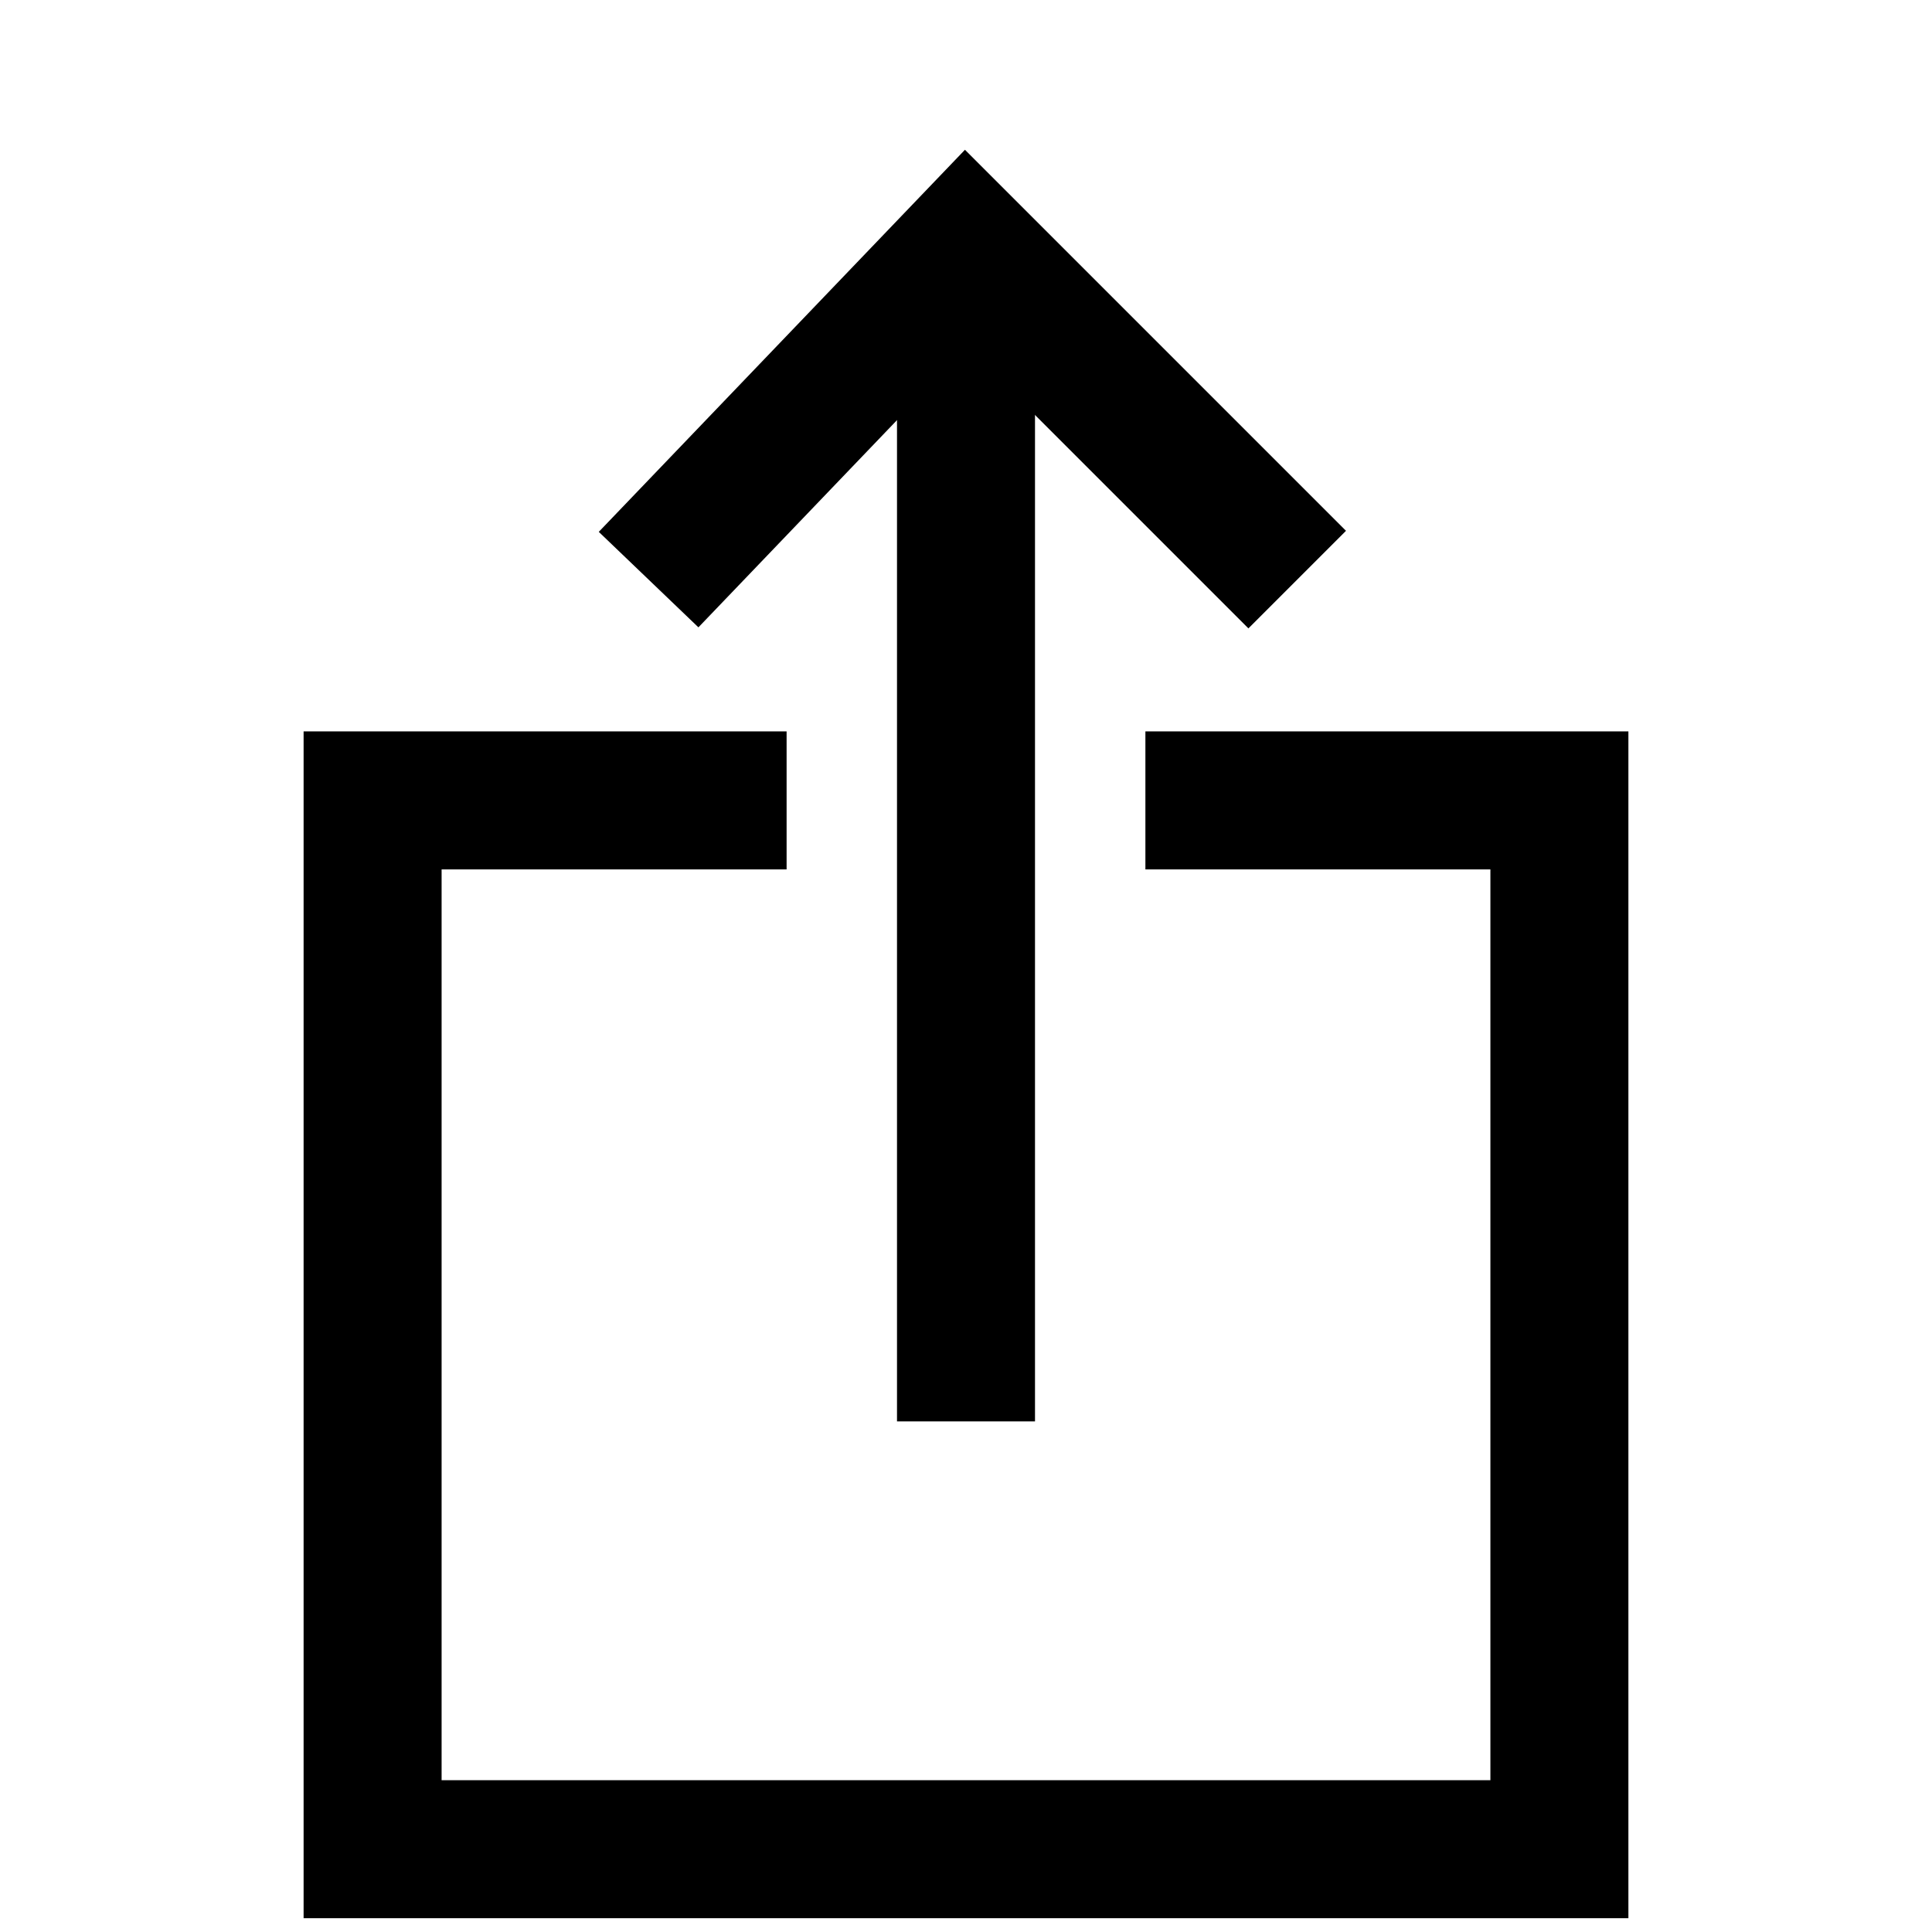
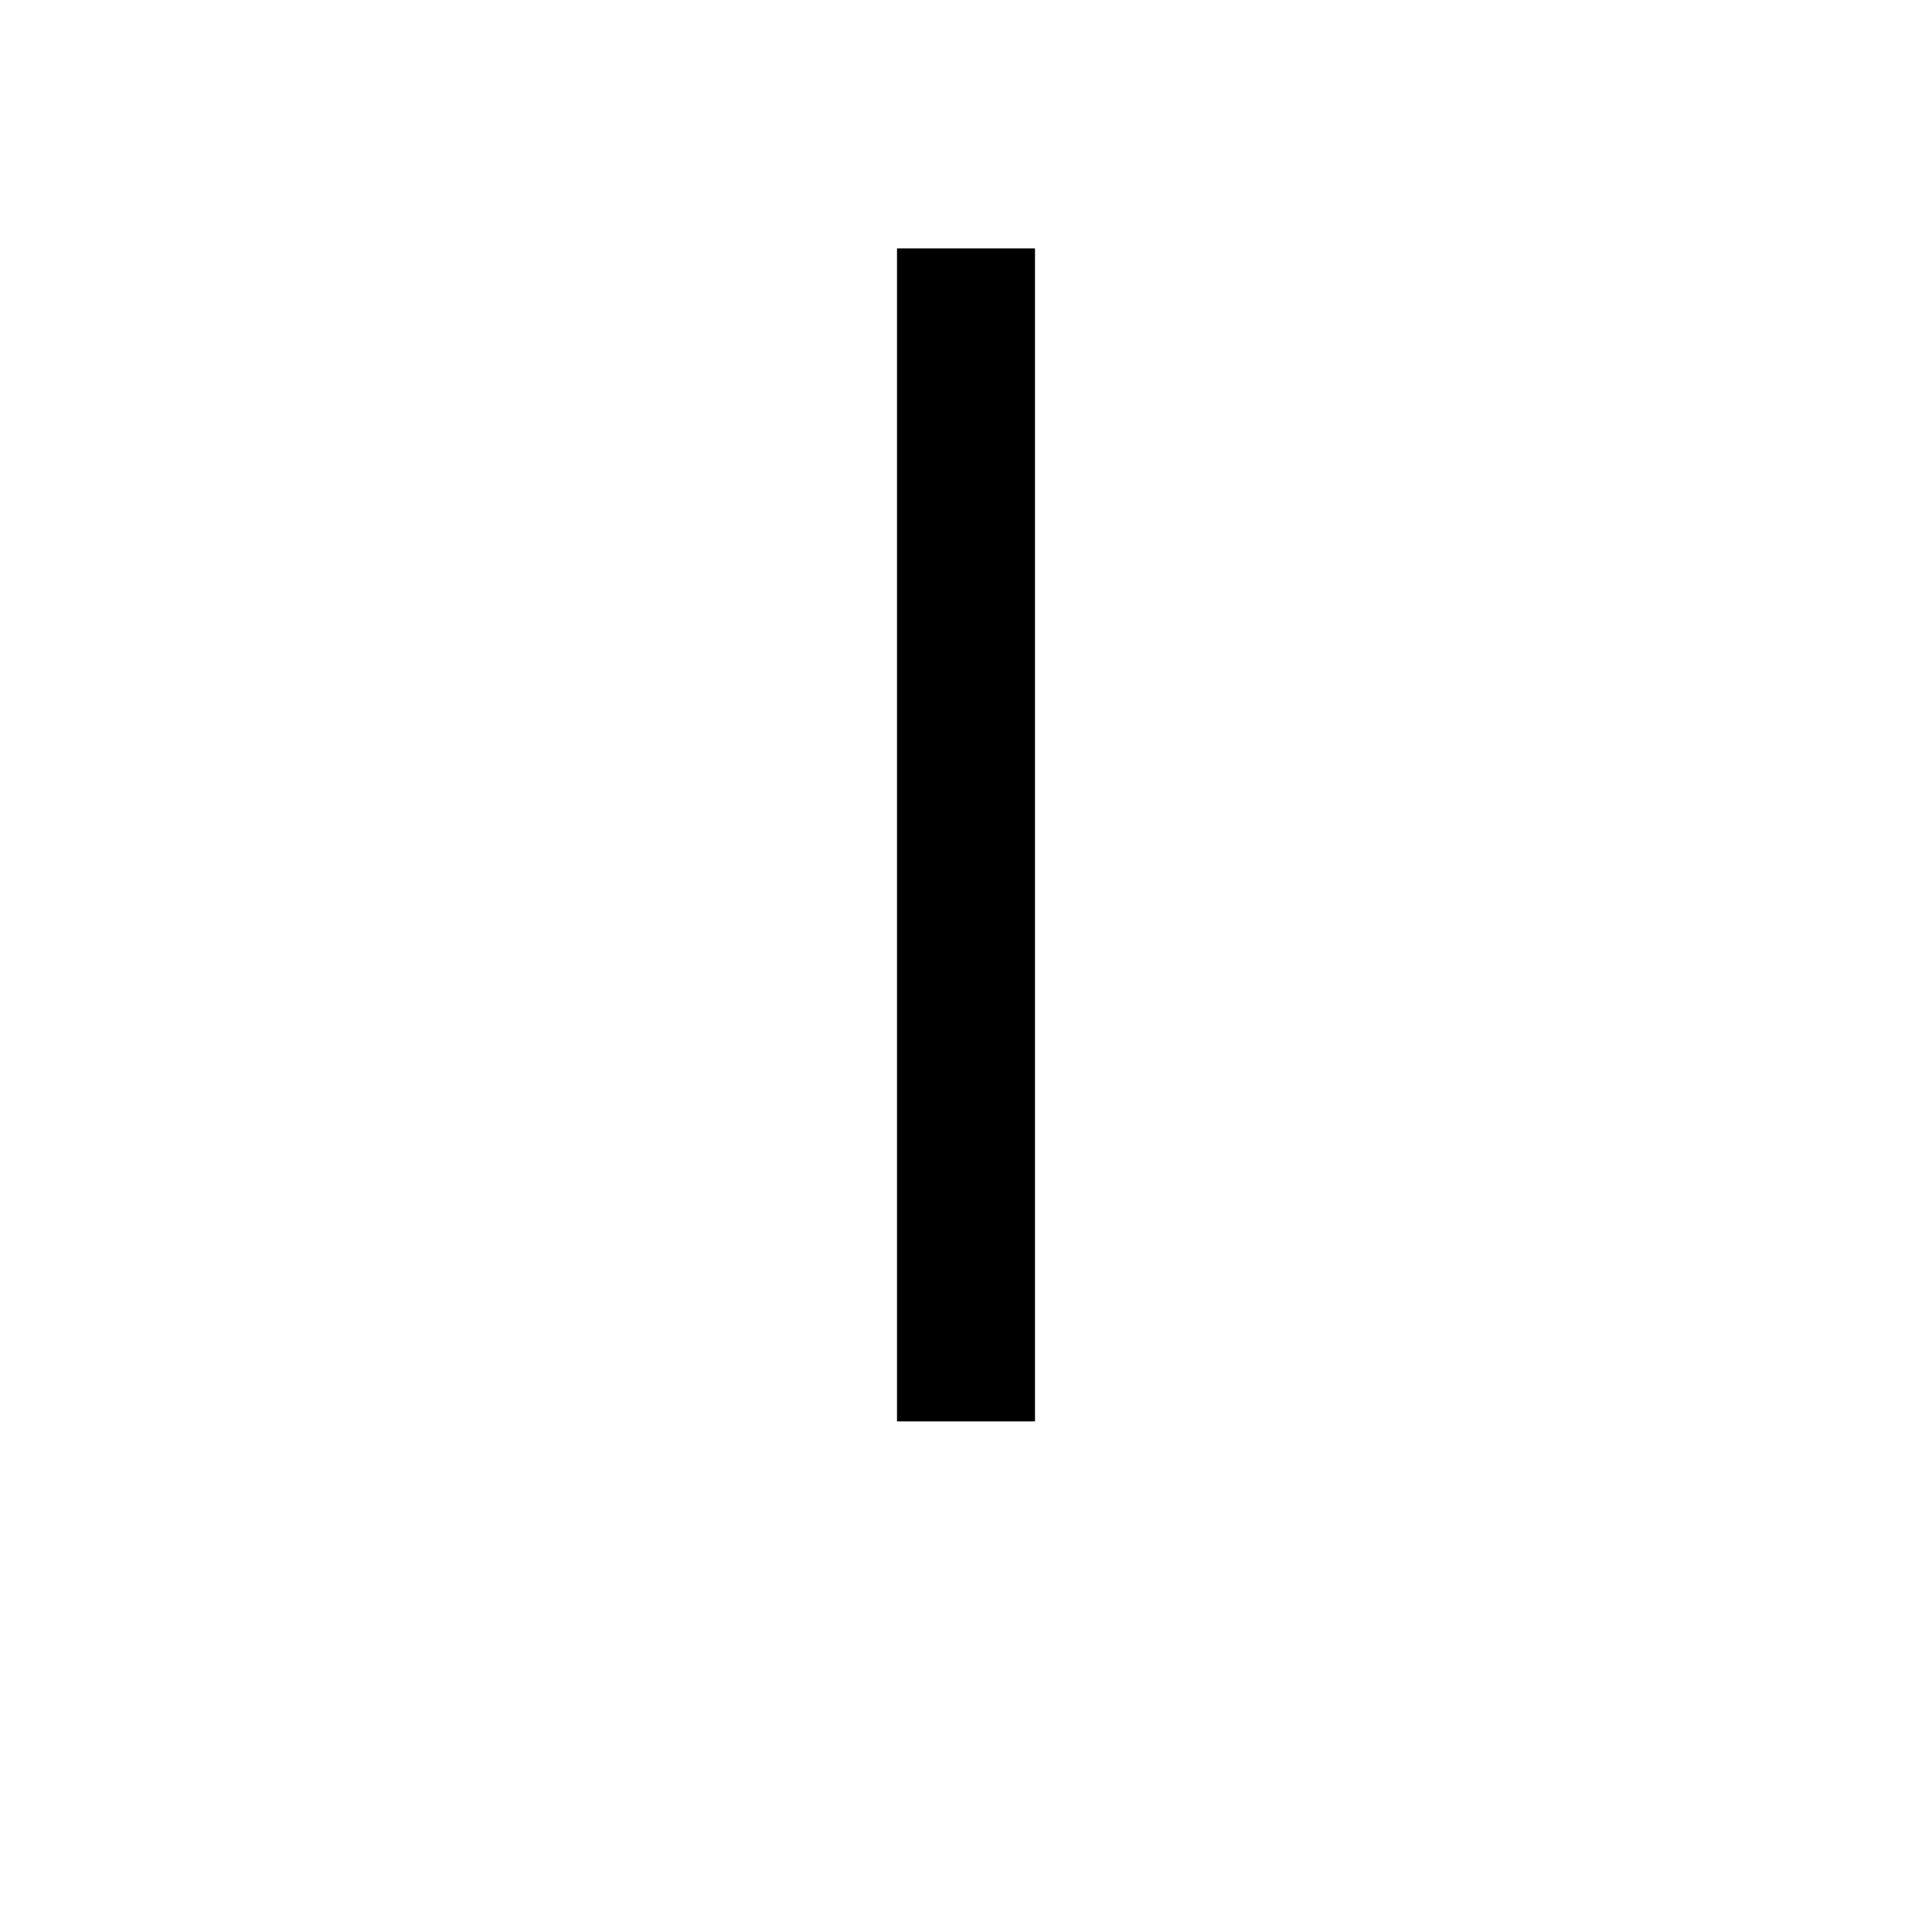
<svg xmlns="http://www.w3.org/2000/svg" version="1.1" id="_レイヤー_1" x="0px" y="0px" viewBox="0 0 14 14" style="enable-background:new 0 0 14 14;" xml:space="preserve">
  <style type="text/css">
	.st0{fill:none;stroke:#000000;stroke-miterlimit:10;}
</style>
  <line class="st0" x1="7" y1="10.3" x2="7" y2="1.8" />
-   <polyline class="st0" points="8.3,5.8 11.3,5.8 11.3,13.4 2.7,13.4 2.7,5.8 5.7,5.8 " />
-   <polyline class="st0" points="4.7,4.2 7,1.8 9.4,4.2 " />
</svg>